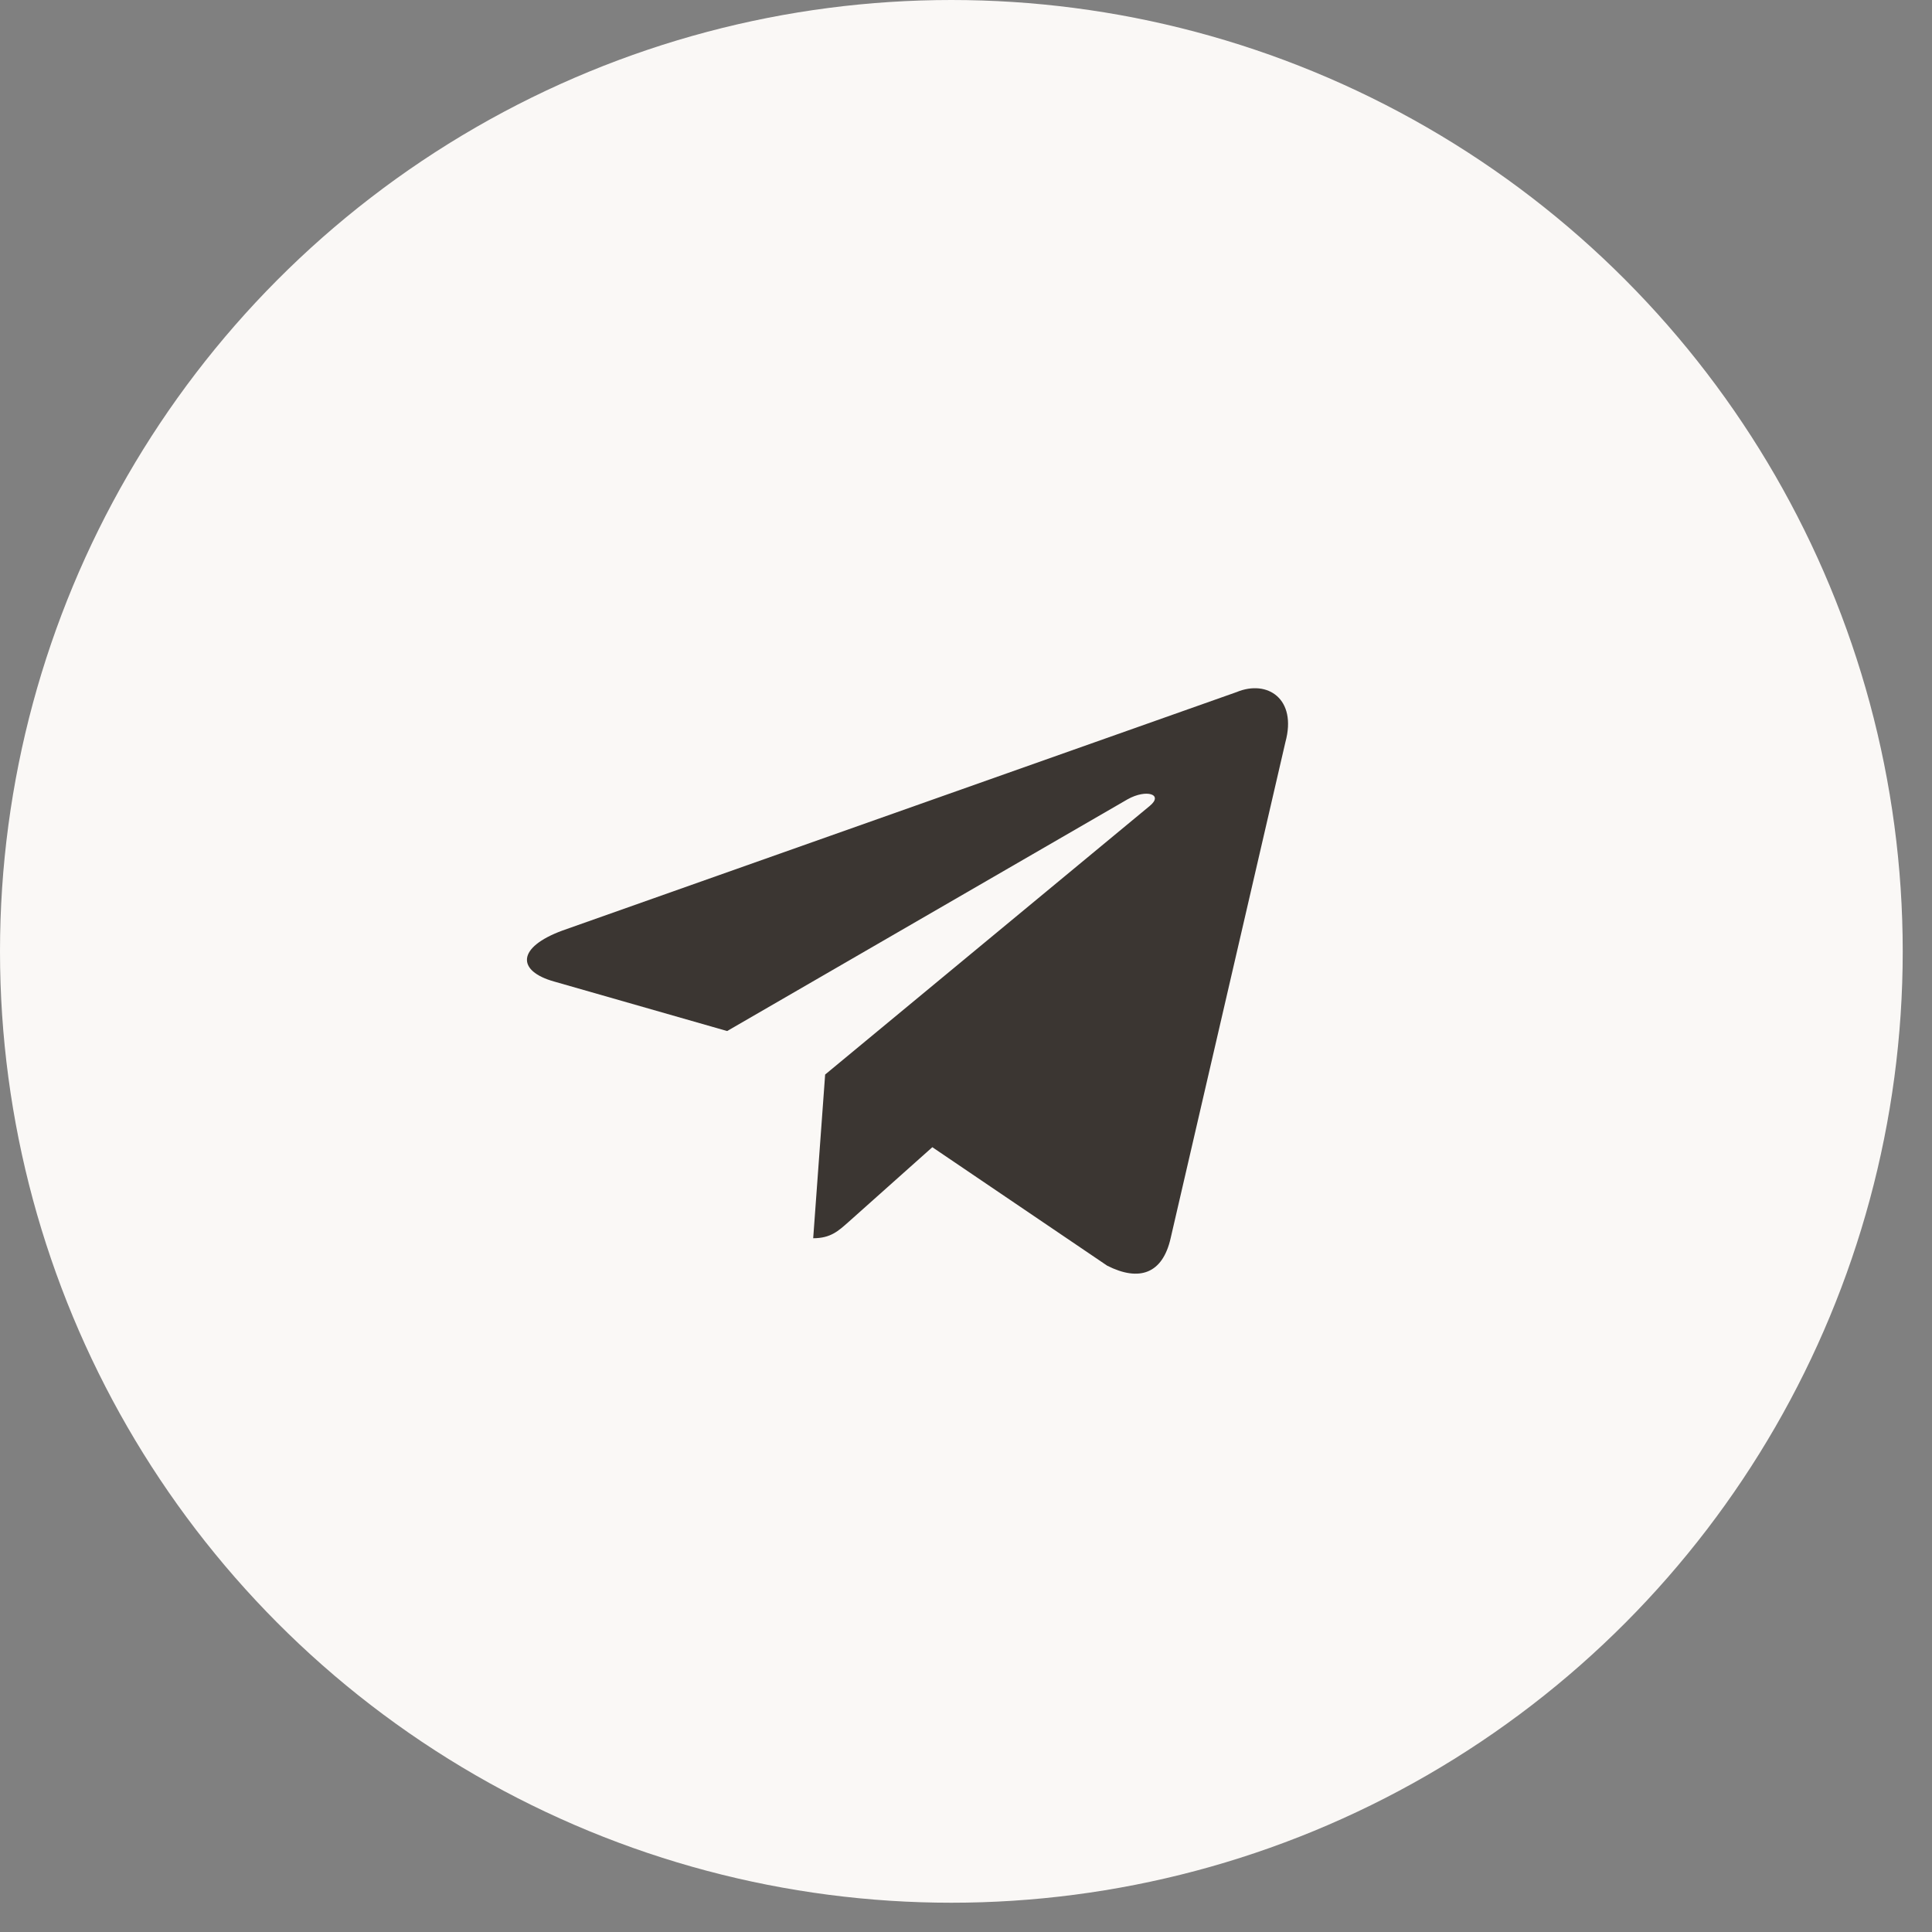
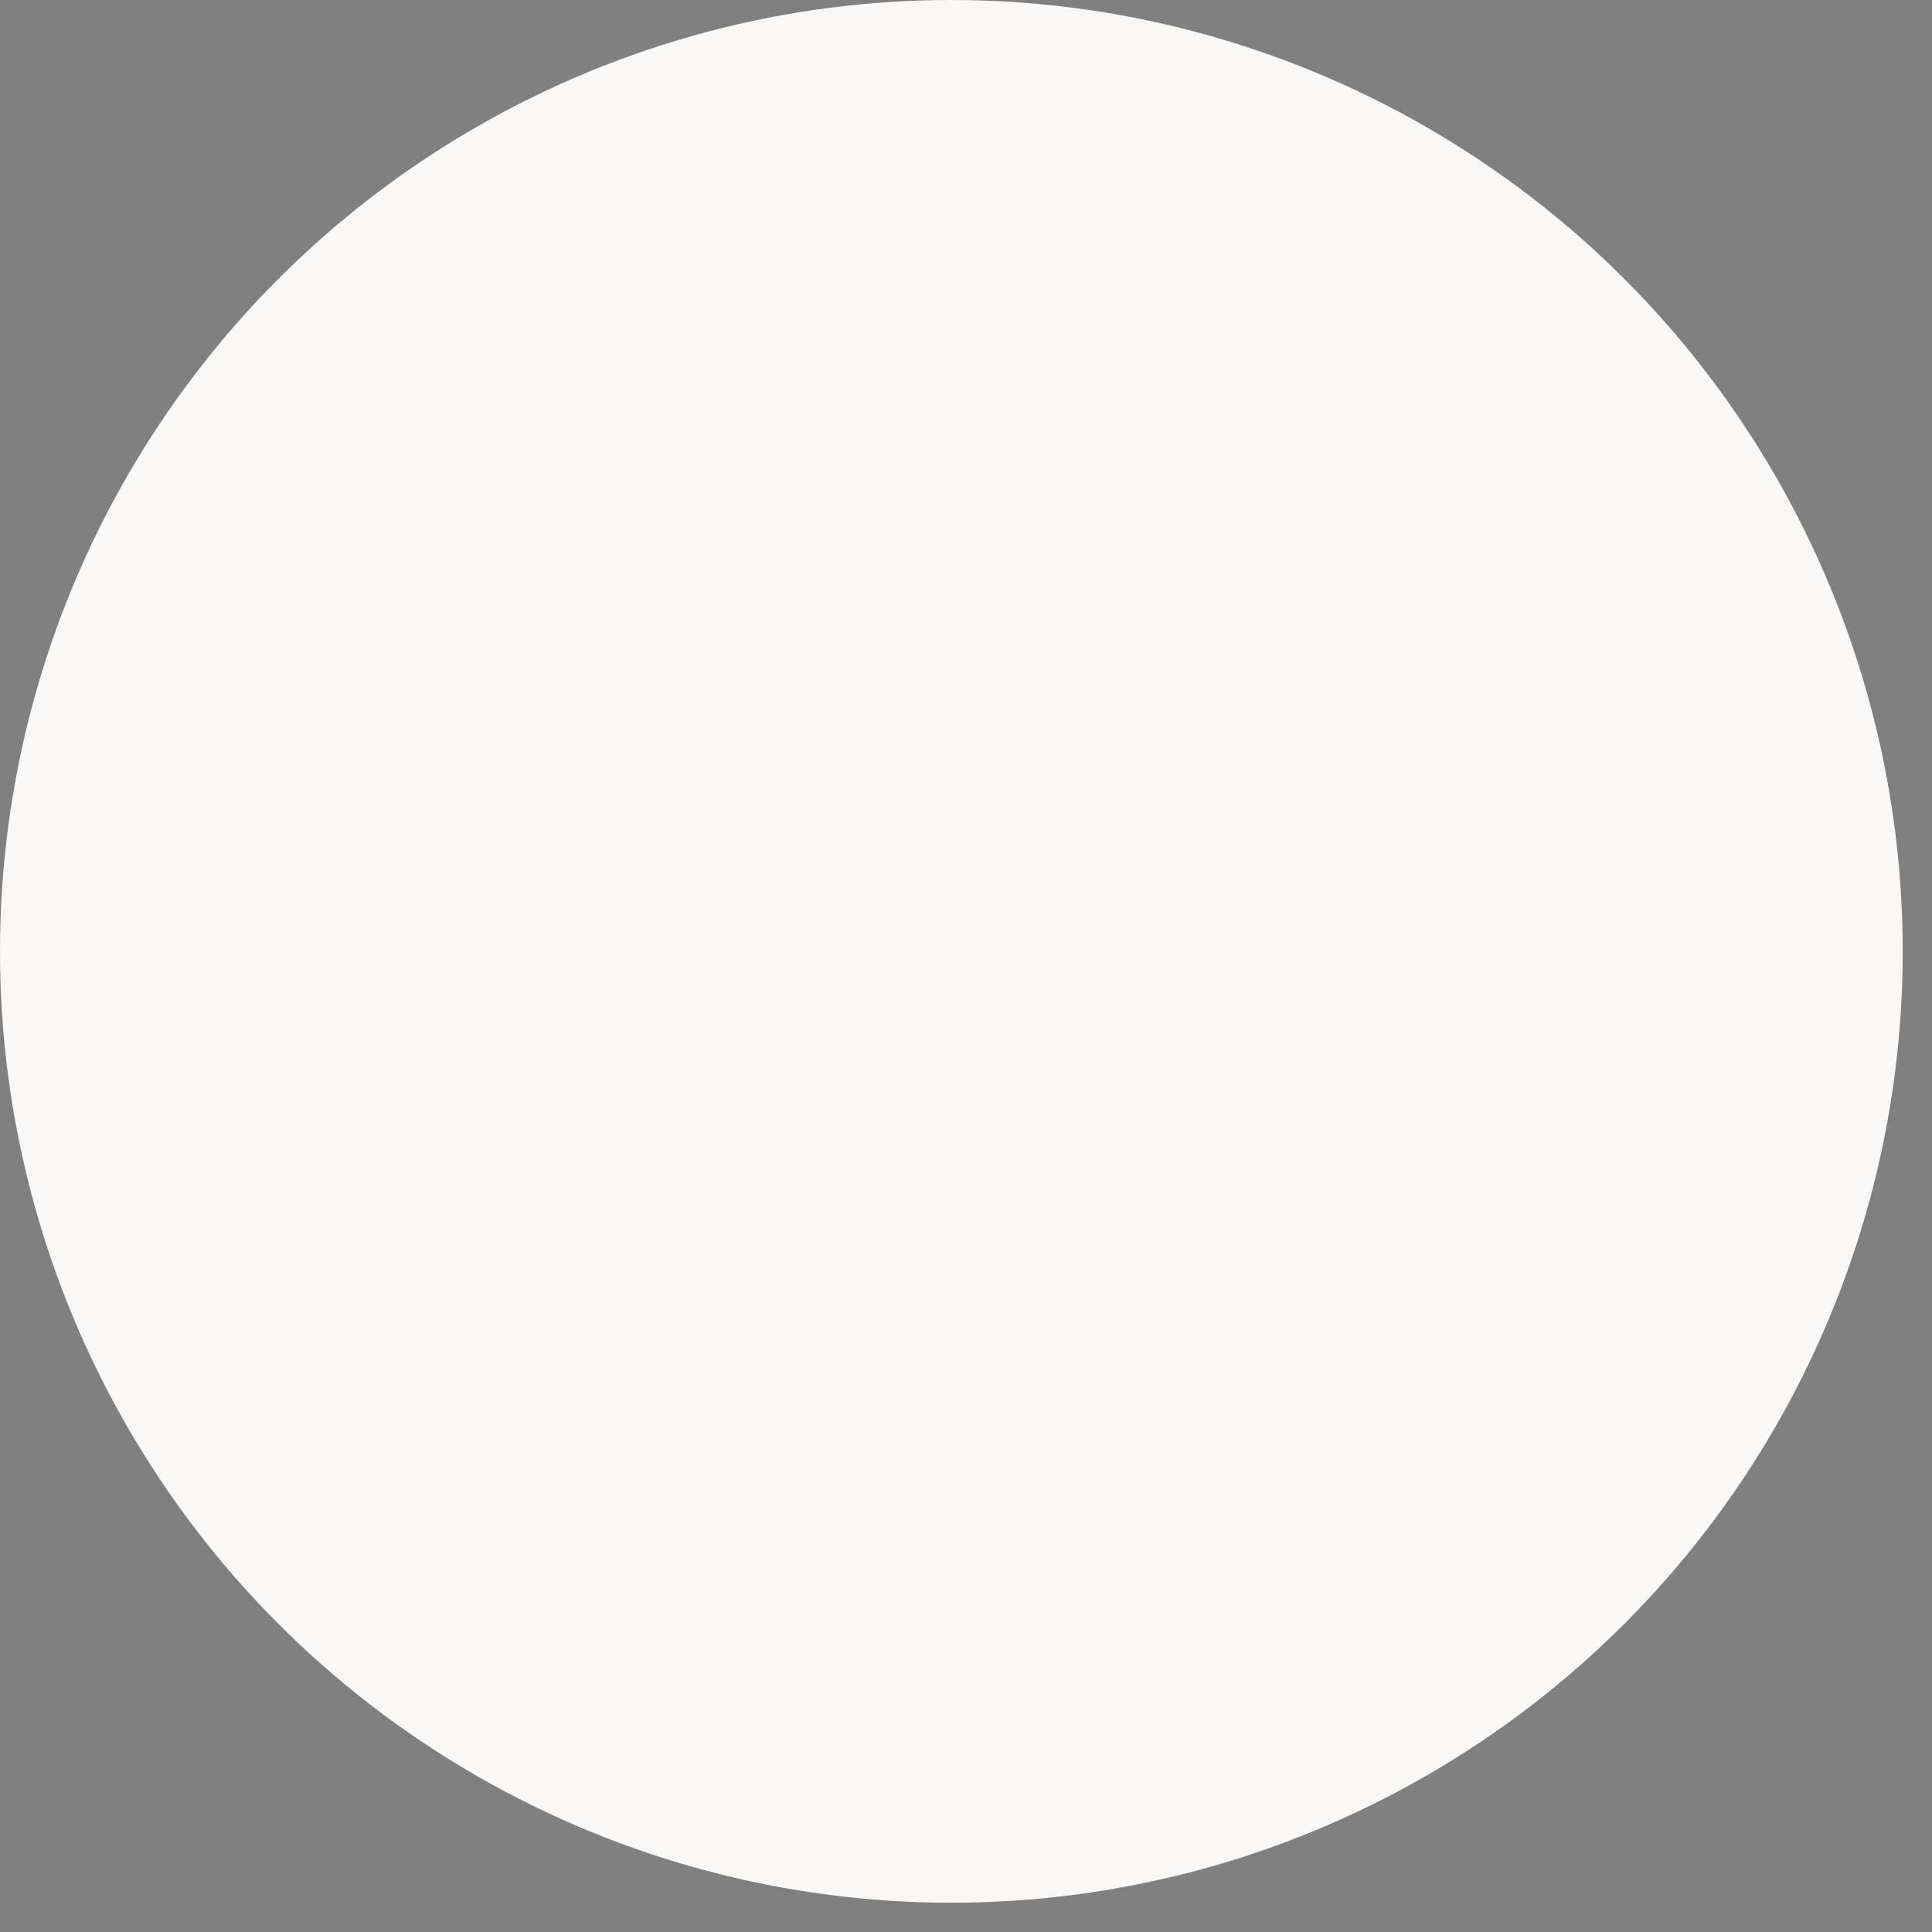
<svg xmlns="http://www.w3.org/2000/svg" width="33" height="33" viewBox="0 0 33 33" fill="none">
  <rect x="0" y="0" width="33" height="33" fill="#808080" stroke="none" />
  <circle cx="16.25" cy="16.25" r="16.25" fill="#FAF8F6" />
-   <path d="M21.123 11.821L9.608 15.894C8.822 16.183 8.826 16.586 9.464 16.765L12.42 17.611L19.261 13.652C19.584 13.472 19.88 13.569 19.637 13.767L14.094 18.354H14.093L14.094 18.355L13.89 21.15C14.189 21.15 14.321 21.024 14.489 20.876L15.925 19.595L18.912 21.619C19.462 21.897 19.858 21.754 19.995 21.151L21.956 12.675C22.157 11.937 21.649 11.603 21.123 11.821Z" fill="#3B3632" />
</svg>